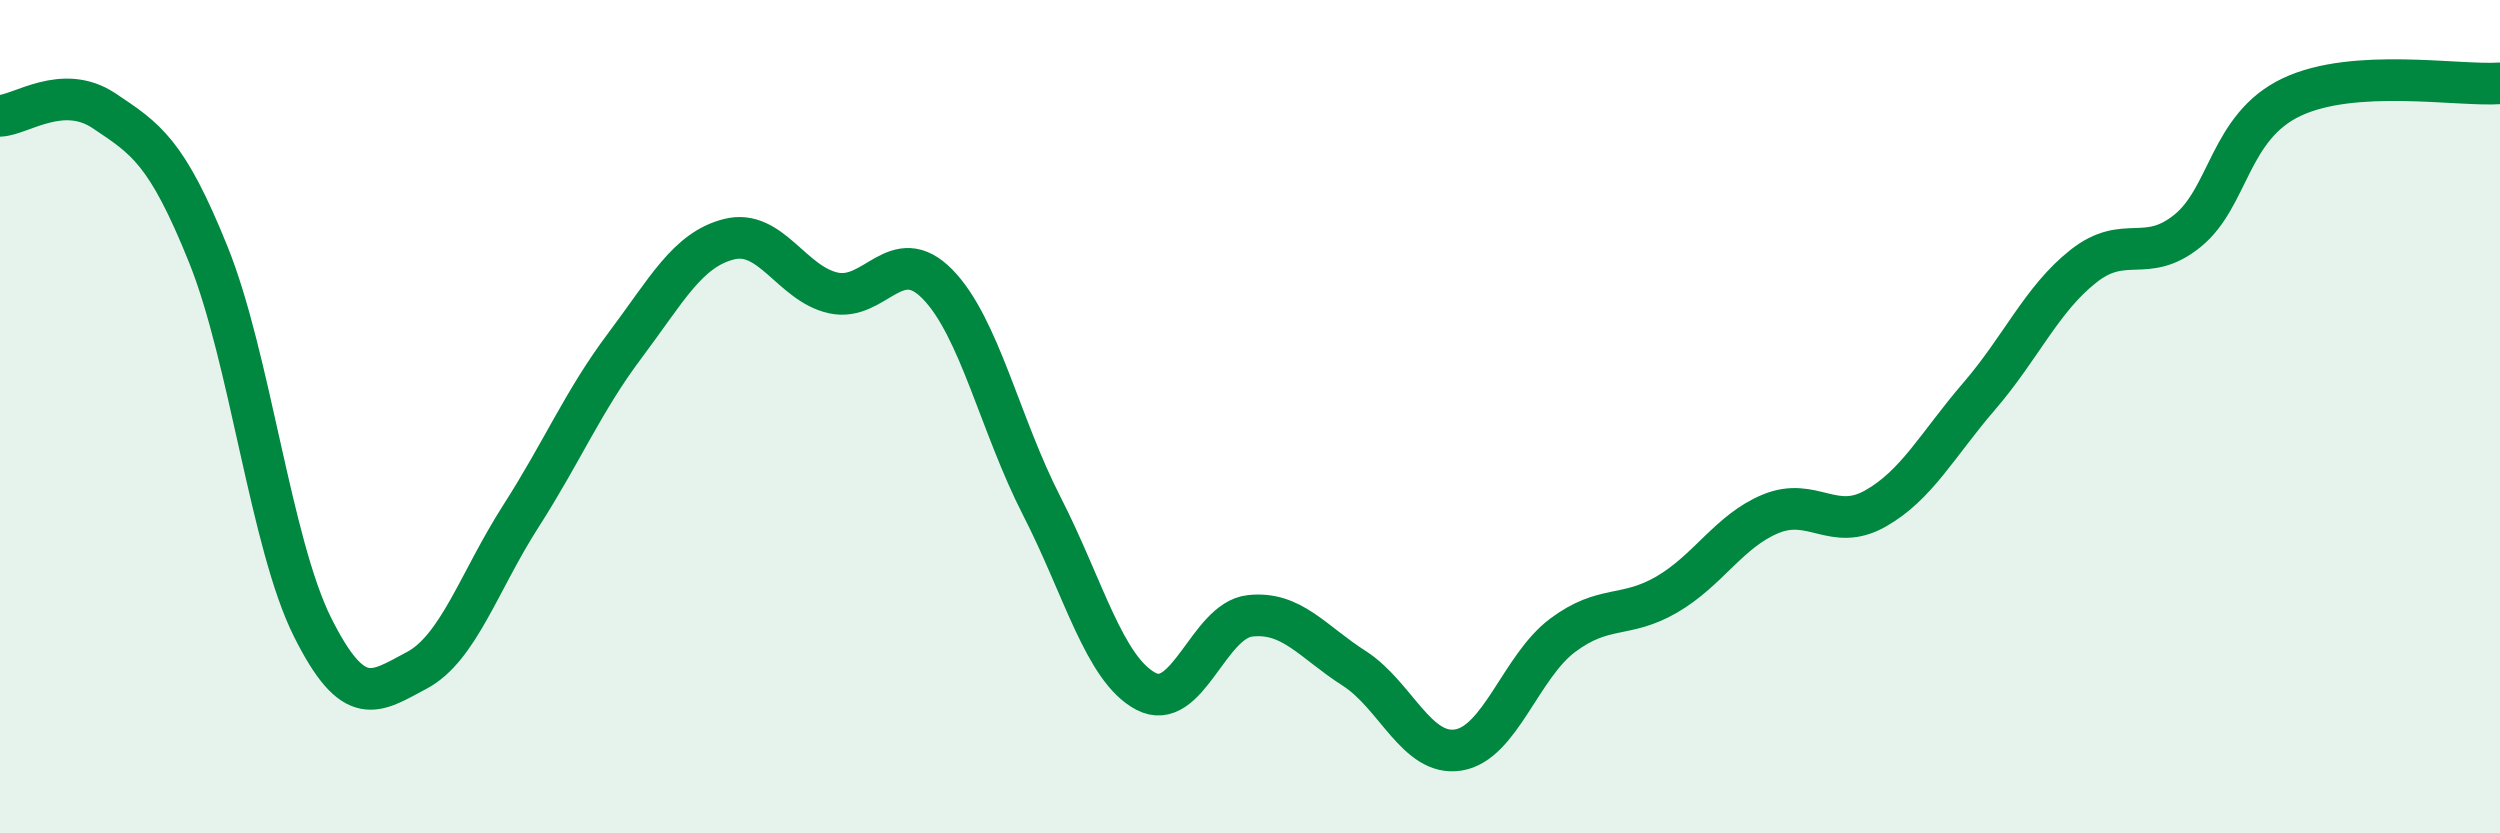
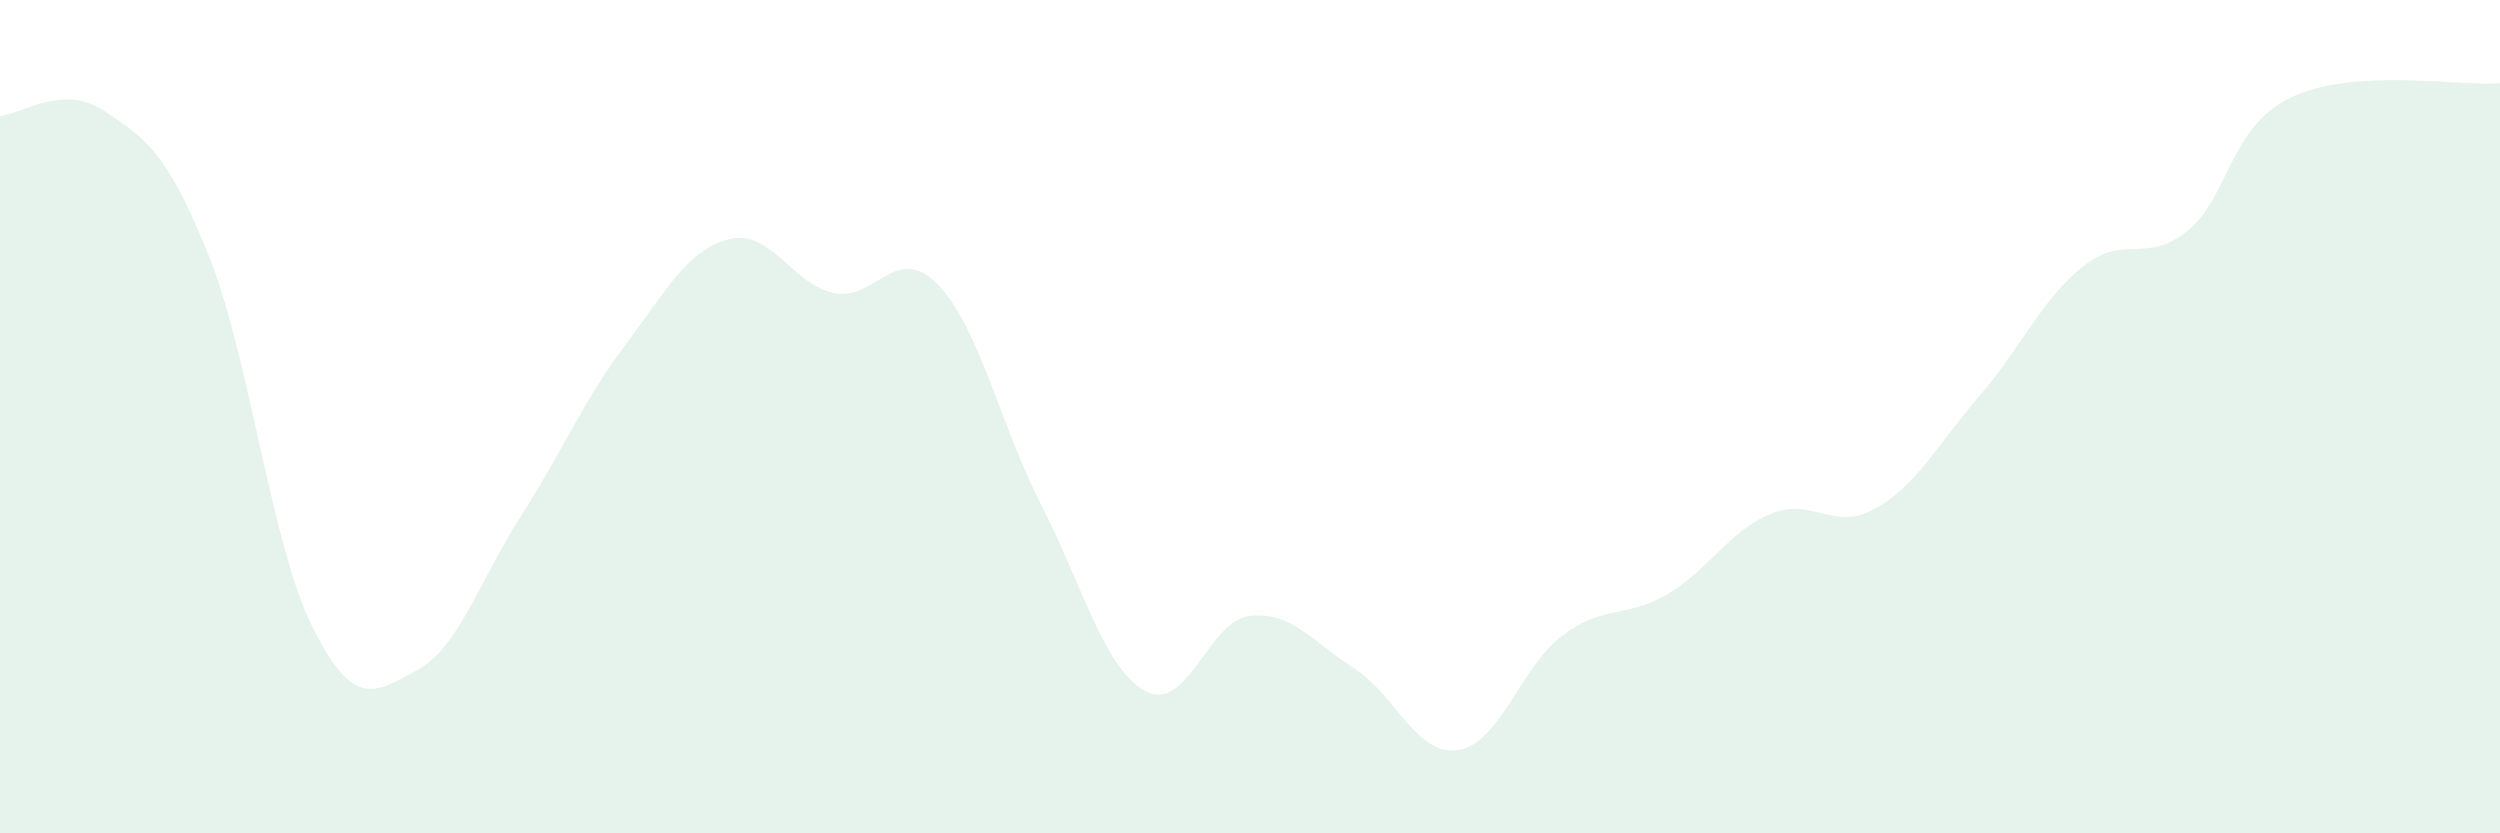
<svg xmlns="http://www.w3.org/2000/svg" width="60" height="20" viewBox="0 0 60 20">
  <path d="M 0,2.78 C 0.5,2.76 1.5,1.99 2.5,2.66 C 3.5,3.33 4,3.63 5,6.11 C 6,8.59 6.5,13.05 7.5,15.05 C 8.5,17.05 9,16.62 10,16.09 C 11,15.56 11.5,13.95 12.5,12.39 C 13.5,10.83 14,9.62 15,8.29 C 16,6.96 16.5,5.99 17.5,5.74 C 18.5,5.49 19,6.81 20,7.03 C 21,7.25 21.5,5.8 22.5,6.82 C 23.5,7.84 24,10.19 25,12.14 C 26,14.09 26.5,16.06 27.5,16.59 C 28.5,17.12 29,14.89 30,14.78 C 31,14.67 31.5,15.4 32.5,16.04 C 33.5,16.68 34,18.16 35,18 C 36,17.84 36.5,16 37.5,15.25 C 38.5,14.5 39,14.85 40,14.27 C 41,13.69 41.5,12.74 42.5,12.33 C 43.5,11.92 44,12.77 45,12.21 C 46,11.65 46.5,10.67 47.5,9.51 C 48.5,8.35 49,7.18 50,6.39 C 51,5.6 51.5,6.35 52.5,5.54 C 53.5,4.73 53.5,3.04 55,2.33 C 56.5,1.62 59,2.07 60,2L60 20L0 20Z" fill="#008740" opacity="0.1" stroke-linecap="round" stroke-linejoin="round" />
-   <path d="M 0,2.78 C 0.5,2.76 1.5,1.99 2.5,2.66 C 3.5,3.33 4,3.63 5,6.11 C 6,8.59 6.5,13.05 7.5,15.05 C 8.5,17.05 9,16.62 10,16.09 C 11,15.56 11.5,13.95 12.5,12.39 C 13.5,10.83 14,9.62 15,8.29 C 16,6.96 16.5,5.99 17.5,5.74 C 18.5,5.49 19,6.81 20,7.03 C 21,7.25 21.5,5.8 22.5,6.82 C 23.5,7.84 24,10.19 25,12.14 C 26,14.09 26.5,16.06 27.5,16.59 C 28.5,17.12 29,14.89 30,14.78 C 31,14.67 31.5,15.4 32.5,16.04 C 33.5,16.68 34,18.16 35,18 C 36,17.84 36.5,16 37.5,15.25 C 38.5,14.5 39,14.85 40,14.27 C 41,13.69 41.5,12.74 42.5,12.33 C 43.5,11.92 44,12.77 45,12.21 C 46,11.65 46.5,10.67 47.5,9.51 C 48.5,8.35 49,7.18 50,6.39 C 51,5.6 51.5,6.35 52.5,5.54 C 53.5,4.73 53.5,3.04 55,2.33 C 56.5,1.62 59,2.07 60,2" stroke="#008740" stroke-width="1" fill="none" stroke-linecap="round" stroke-linejoin="round" />
</svg>